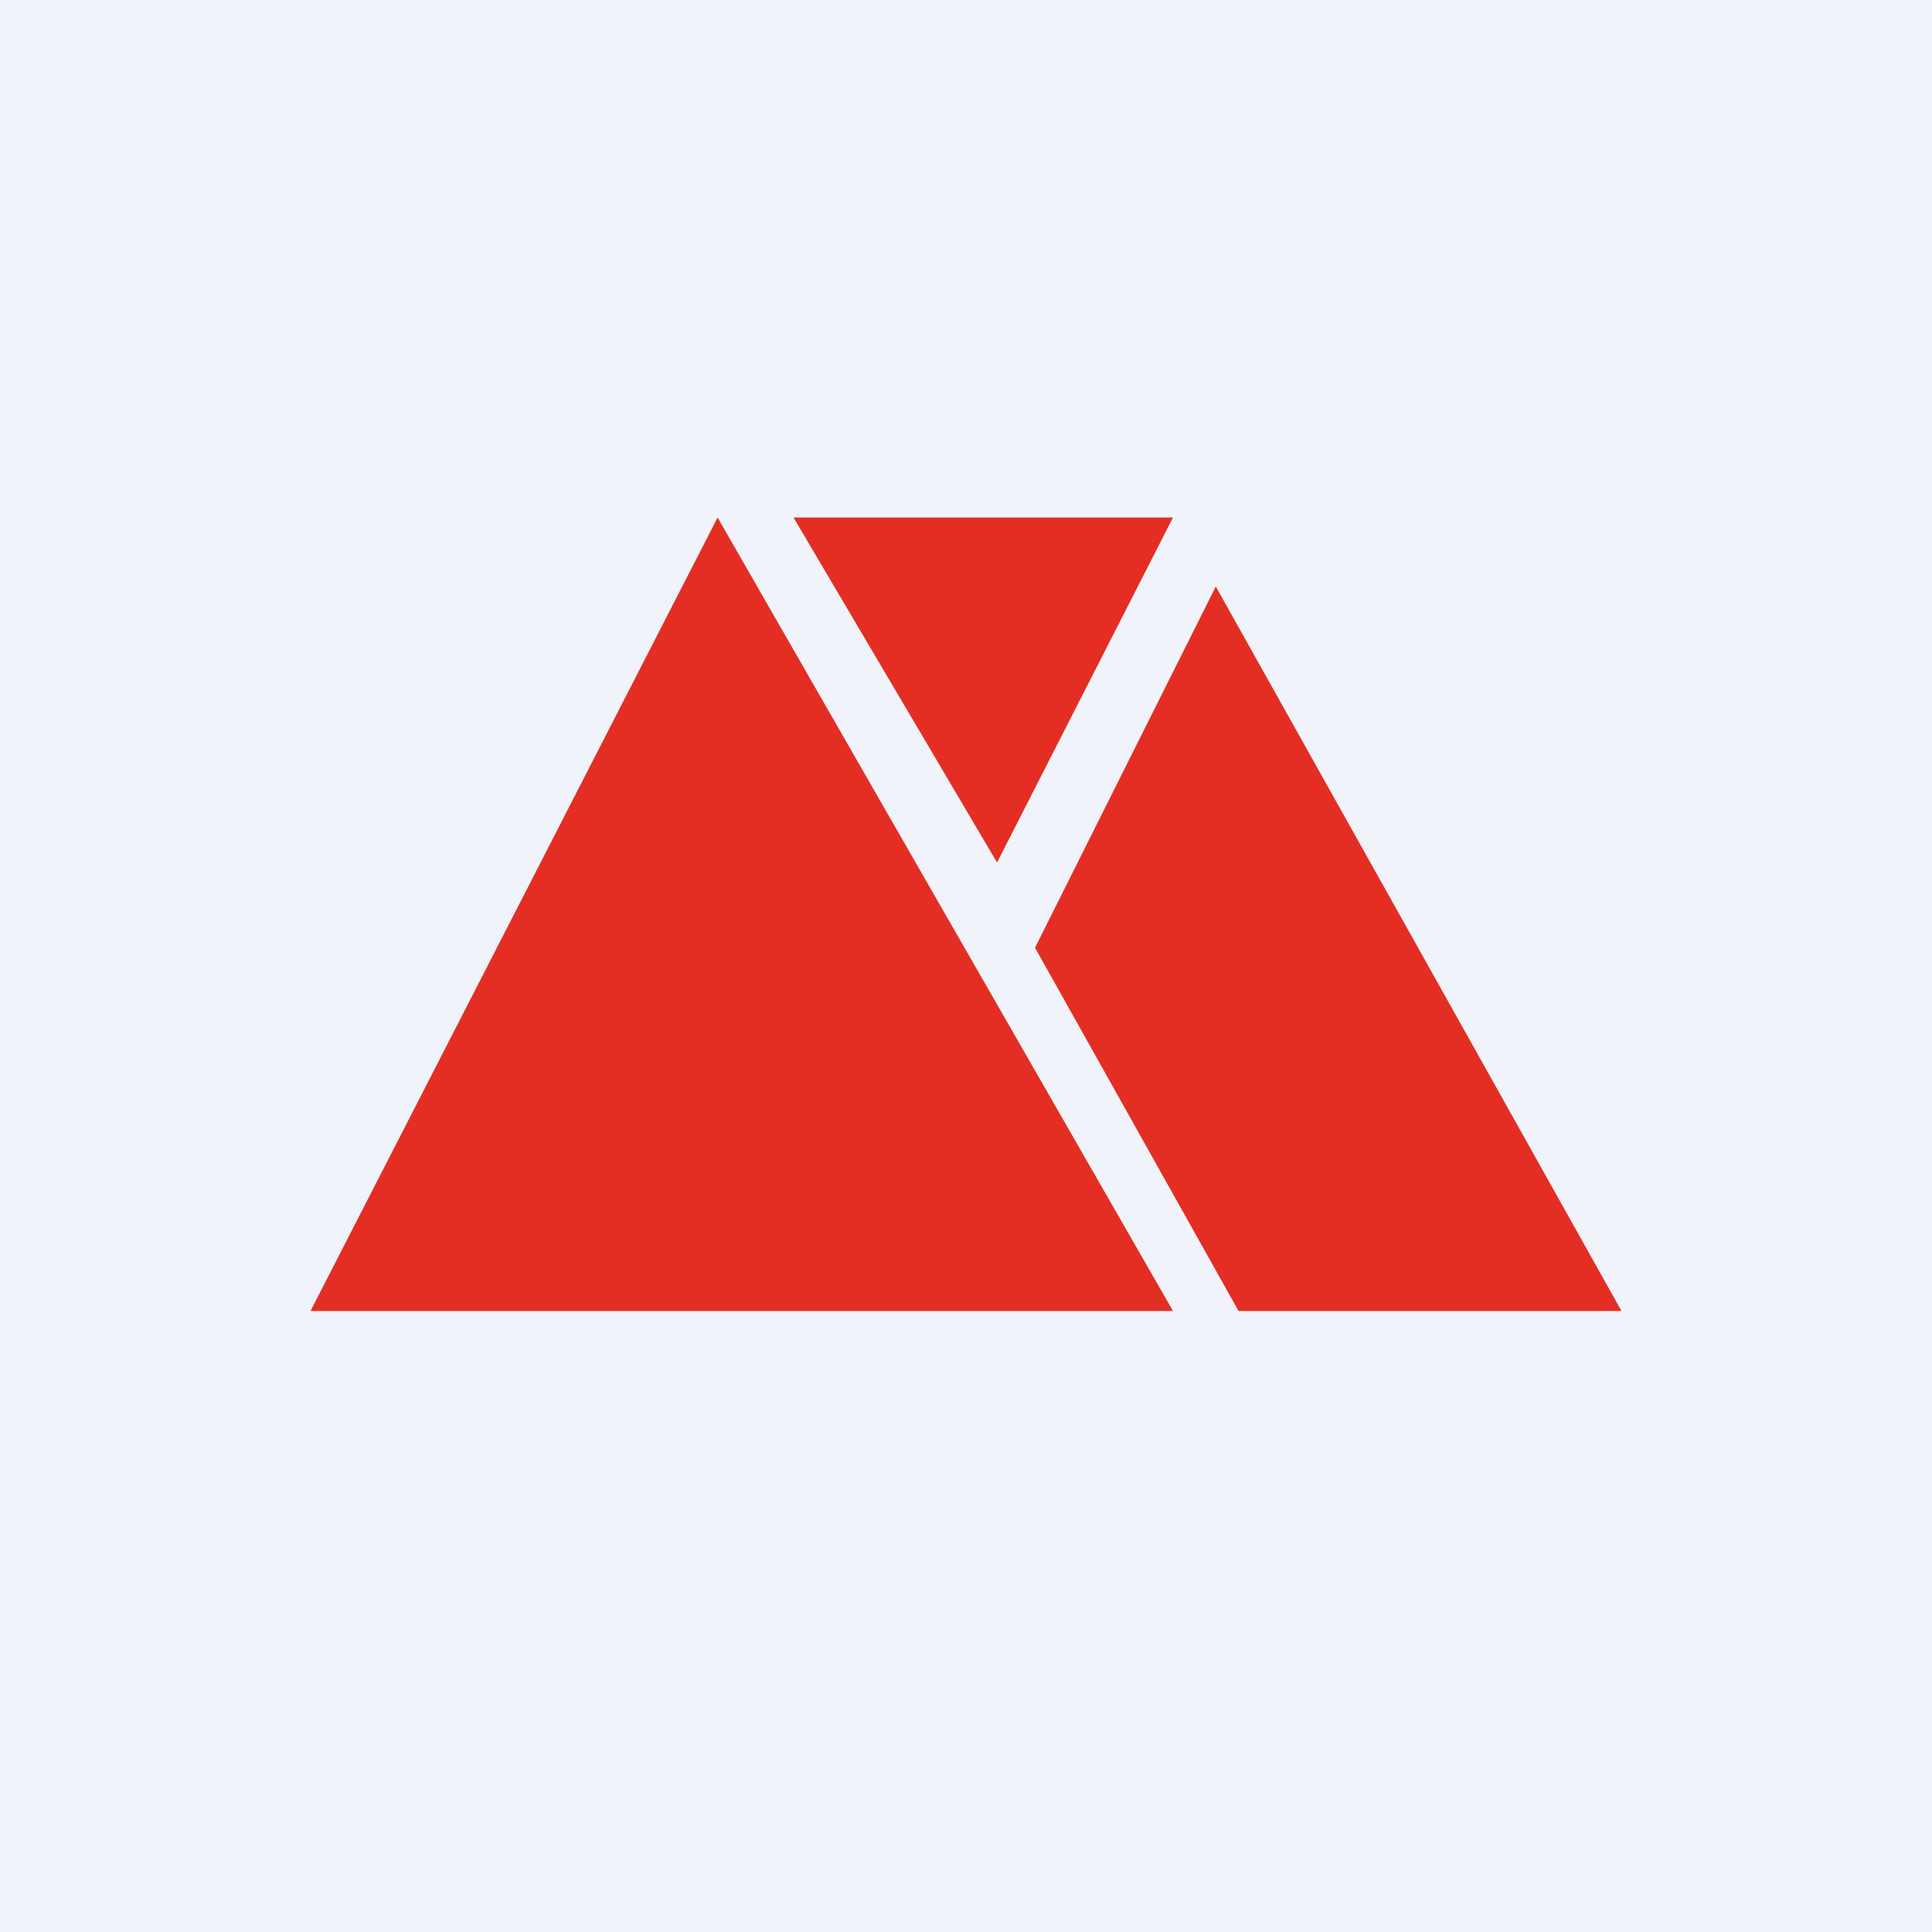
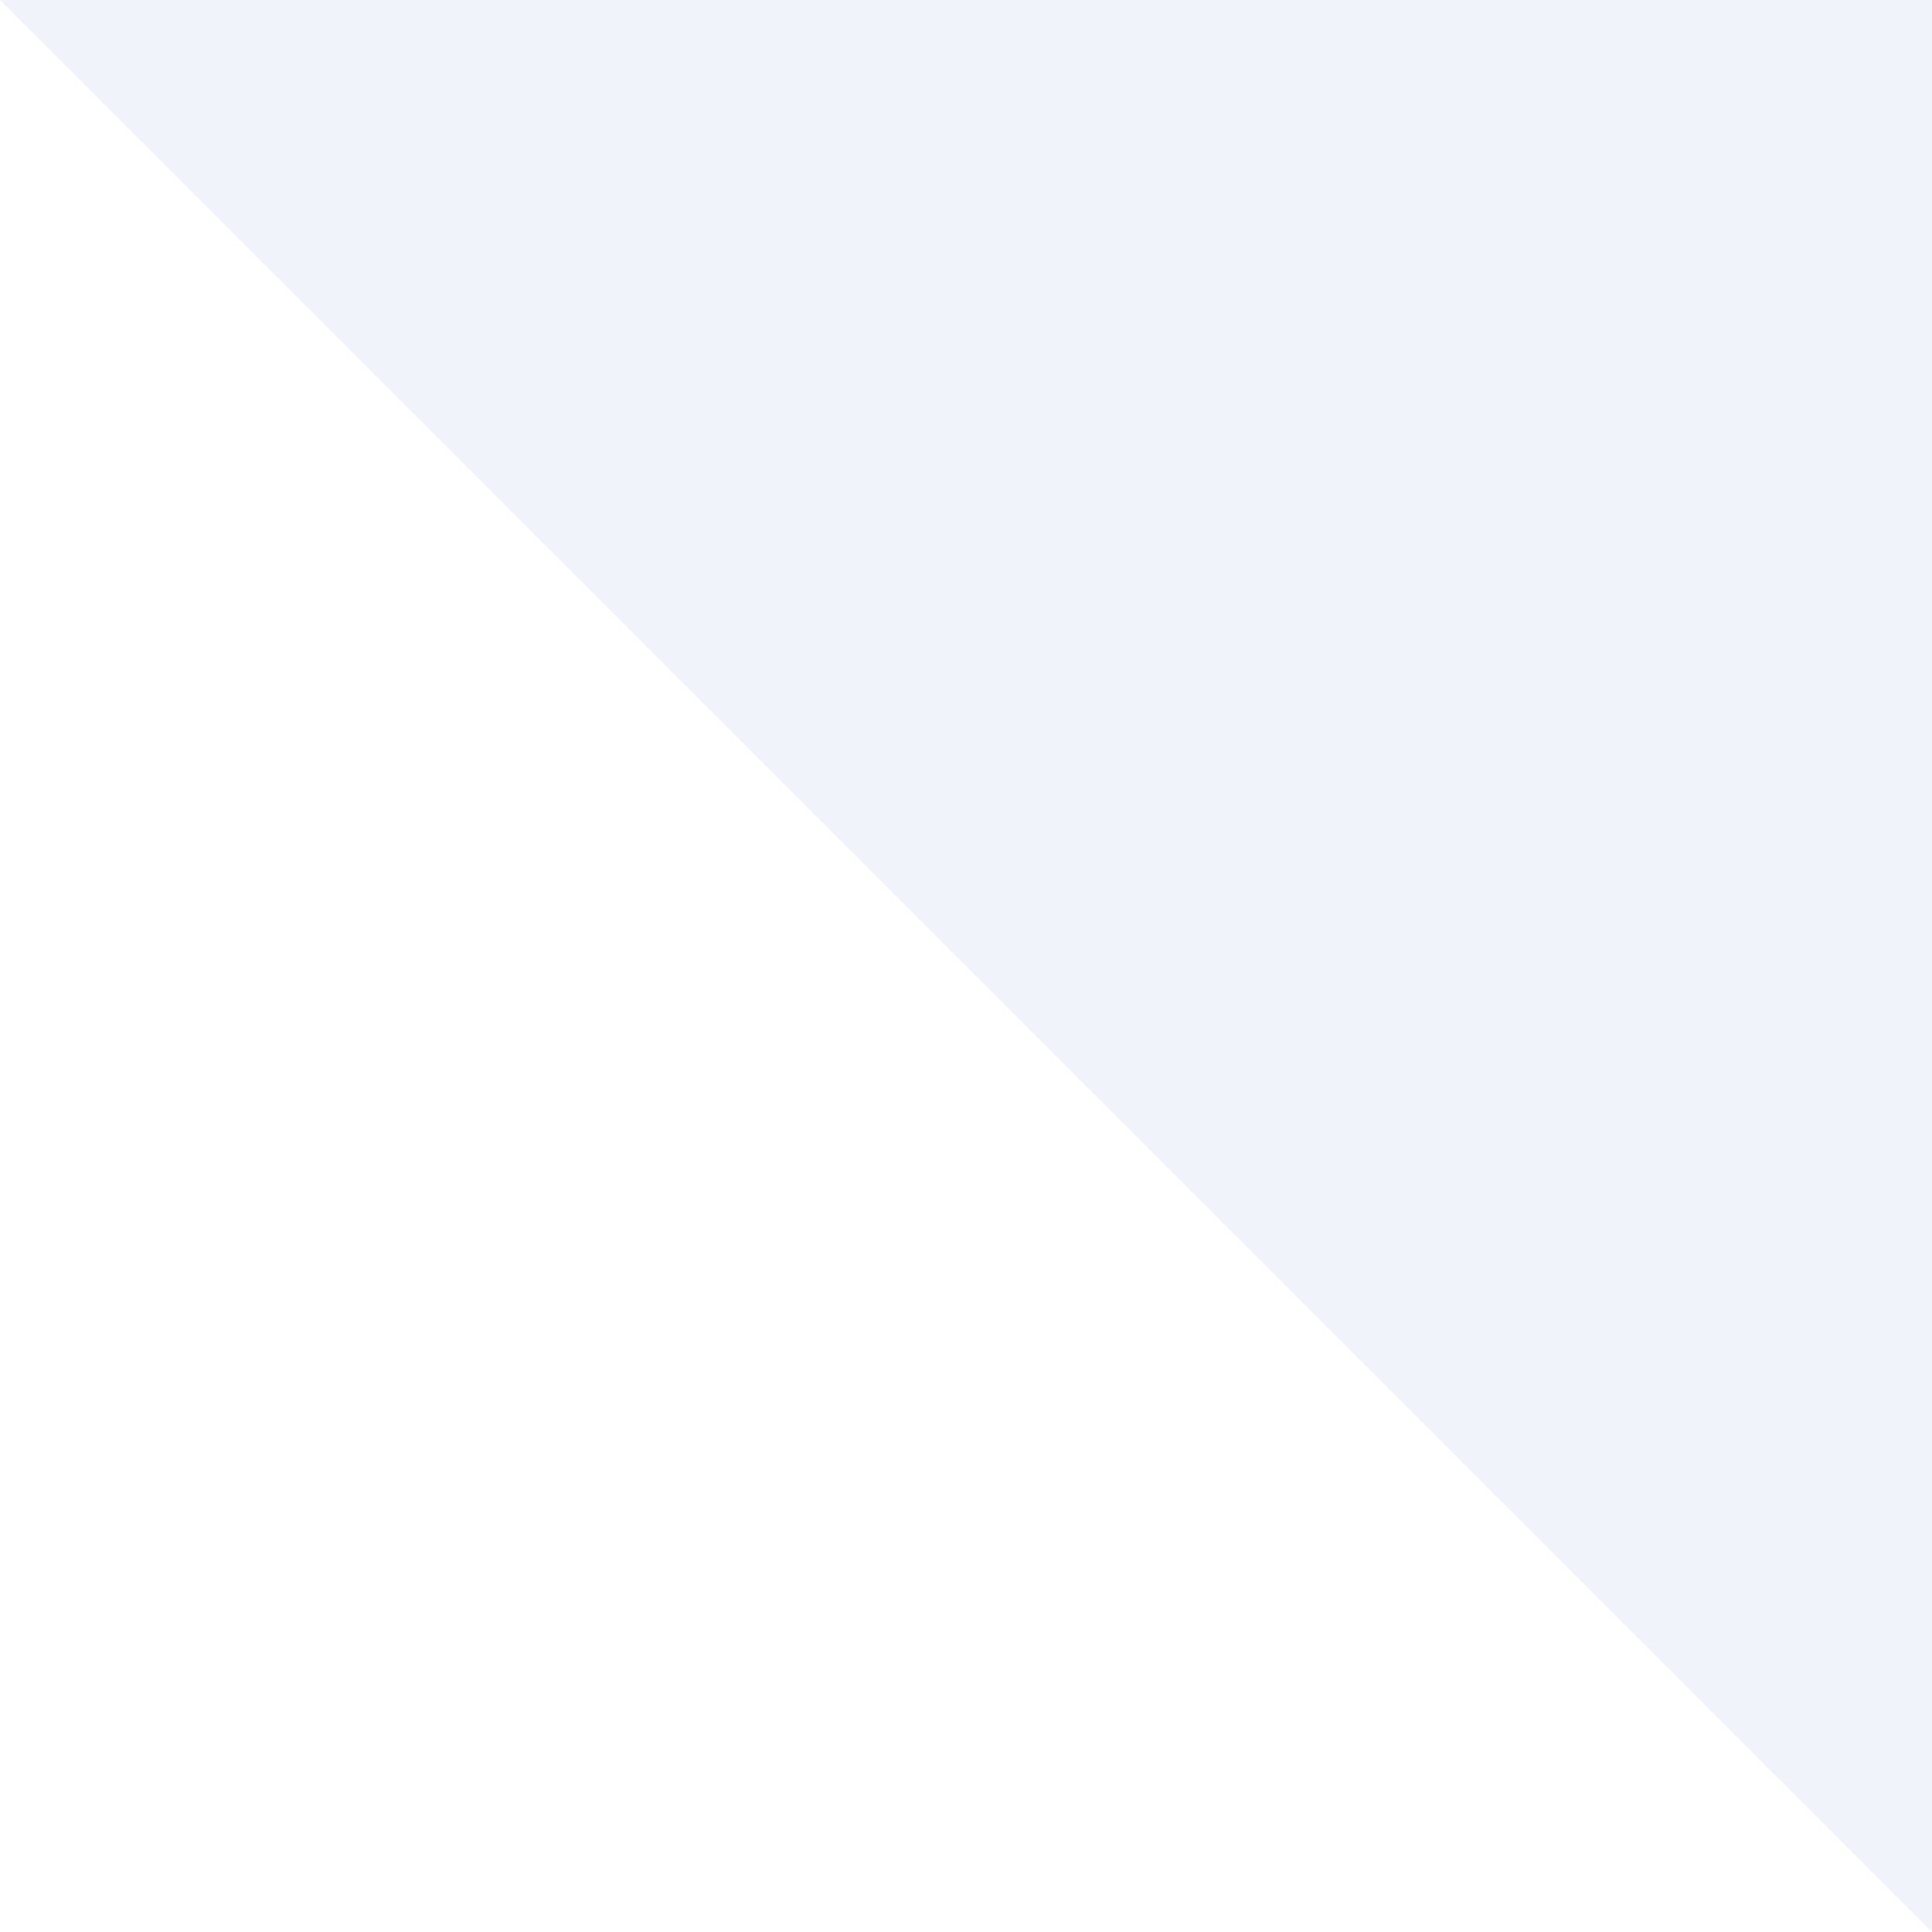
<svg xmlns="http://www.w3.org/2000/svg" width="56" height="56" viewBox="0 0 56 56">
-   <path fill="#F0F3FA" d="M0 0h56v56H0z" />
-   <path d="M20.8 15 34 38H9l11.8-23ZM47 38 35.24 17 30 27.47 35.9 38H47ZM28.9 25 34 15H23l5.9 10Z" fill="#E42E23" />
+   <path fill="#F0F3FA" d="M0 0h56v56z" />
</svg>